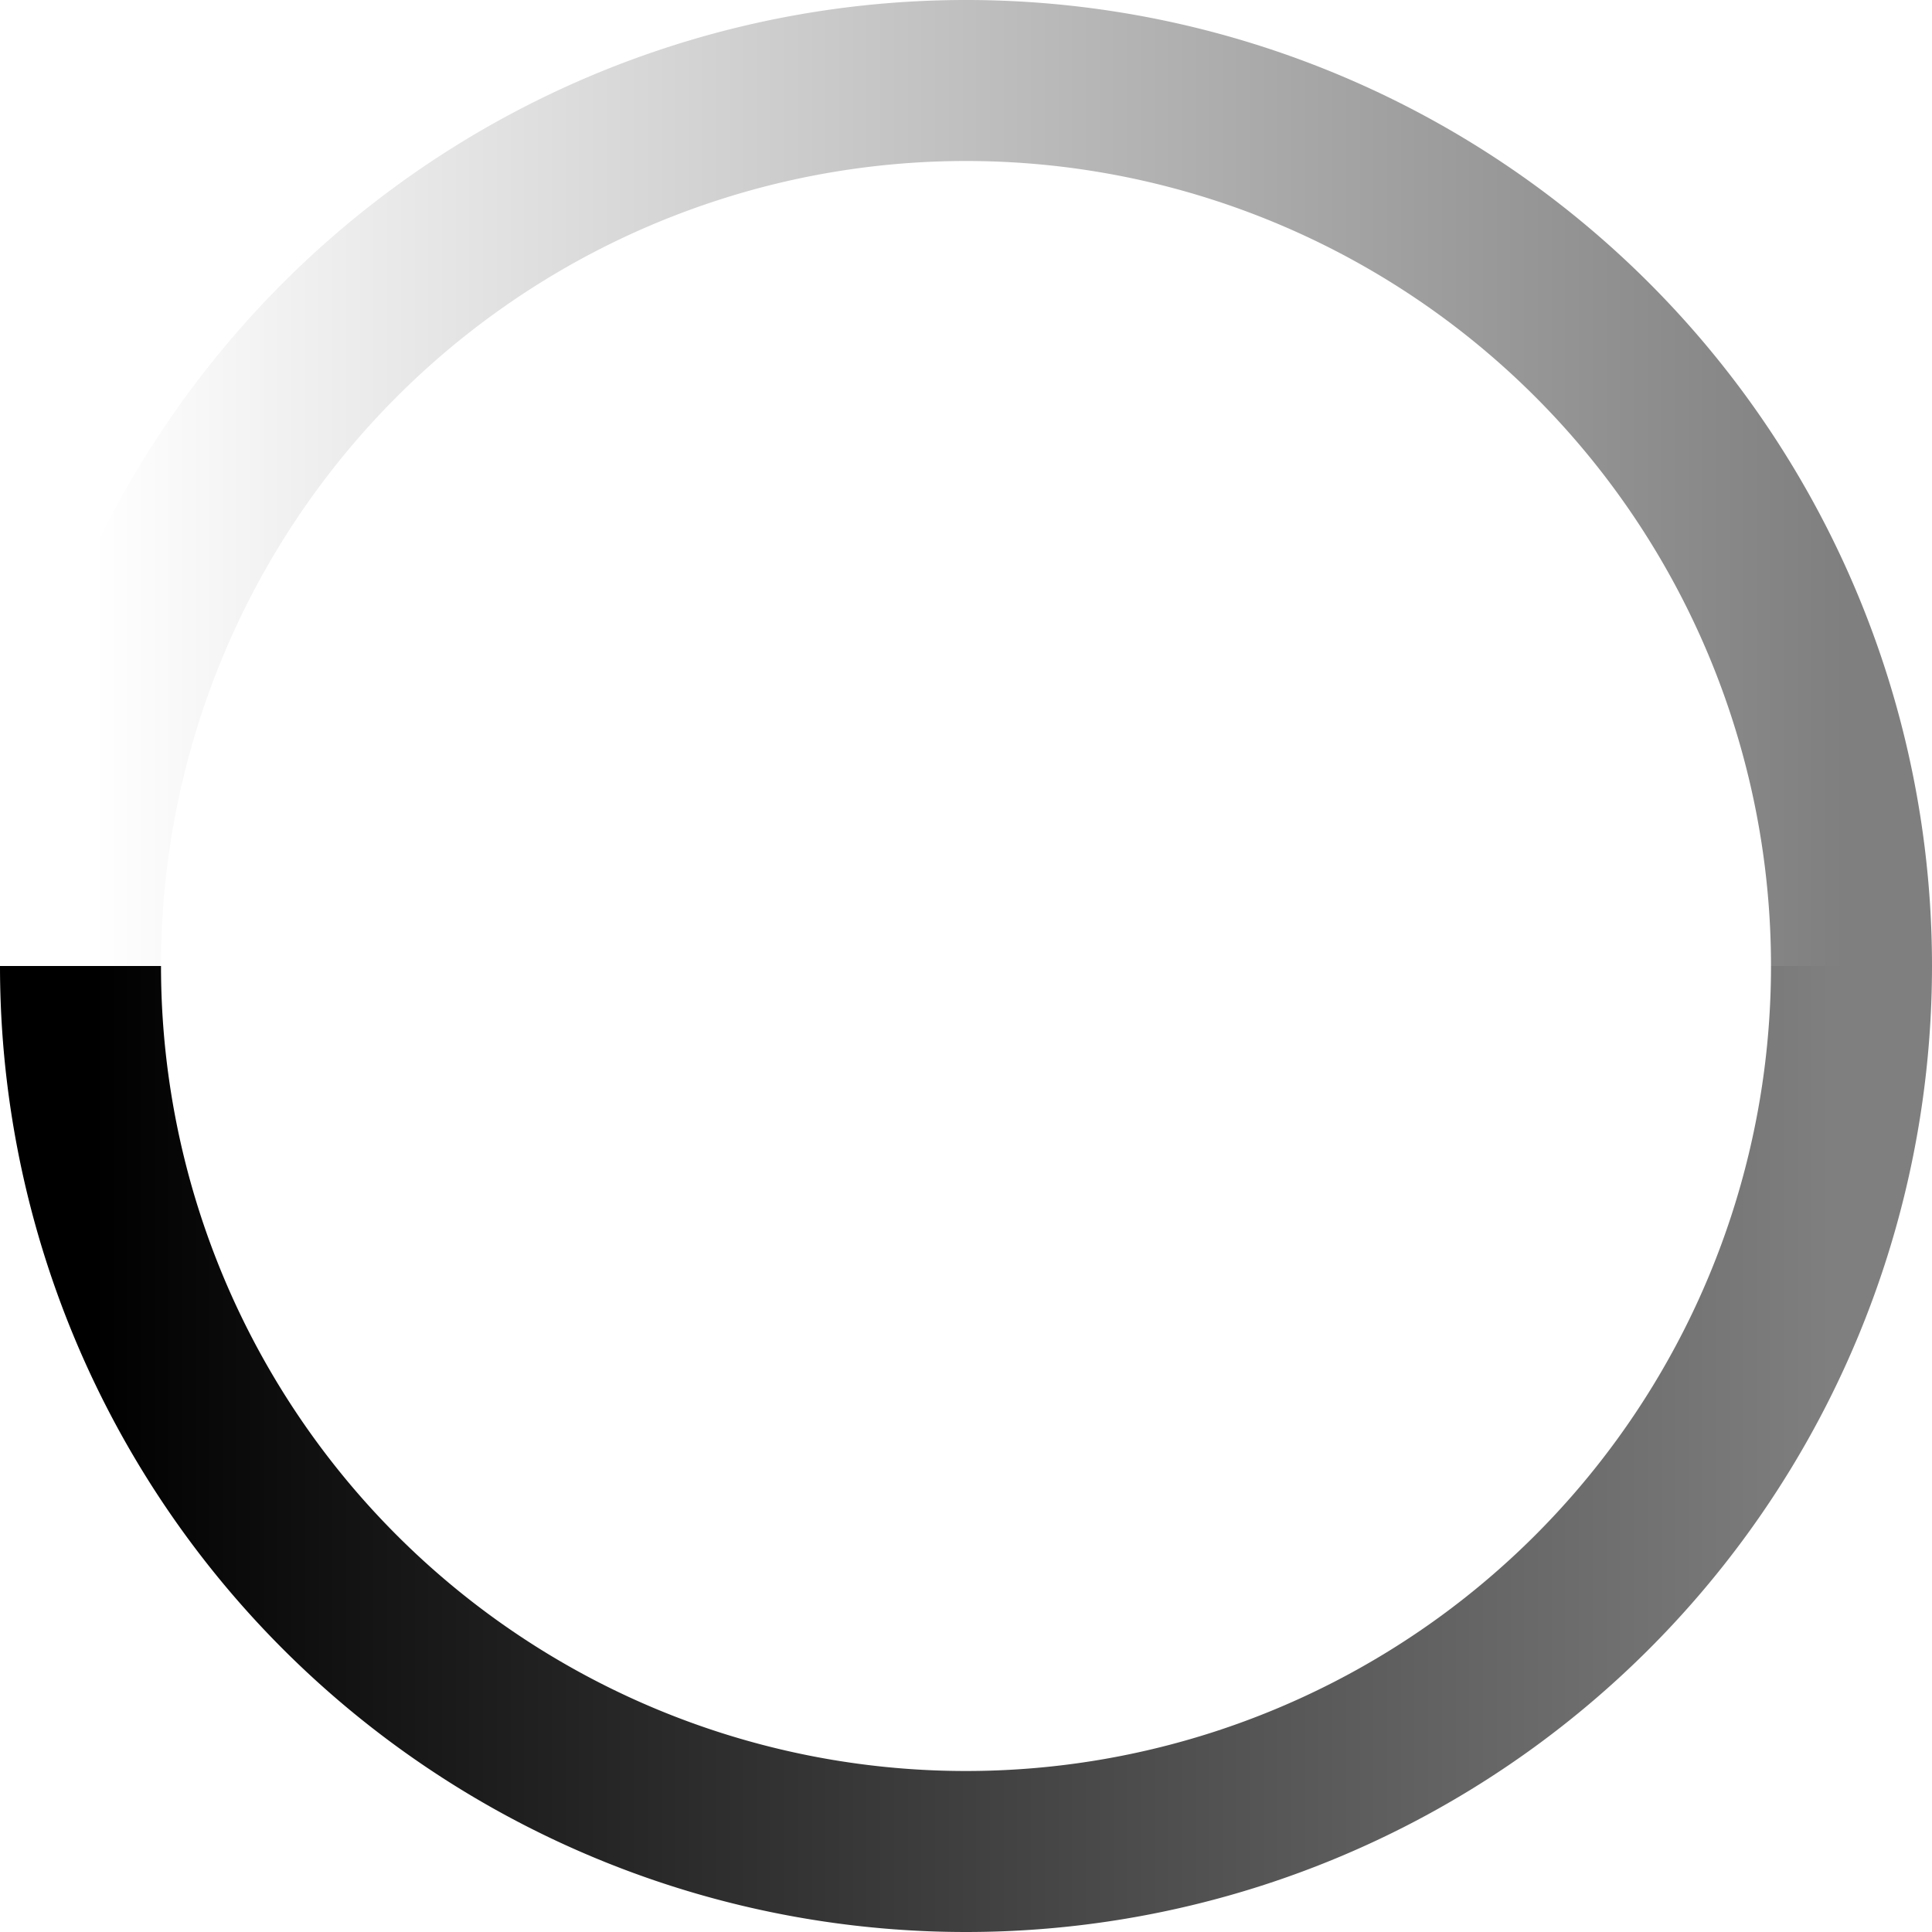
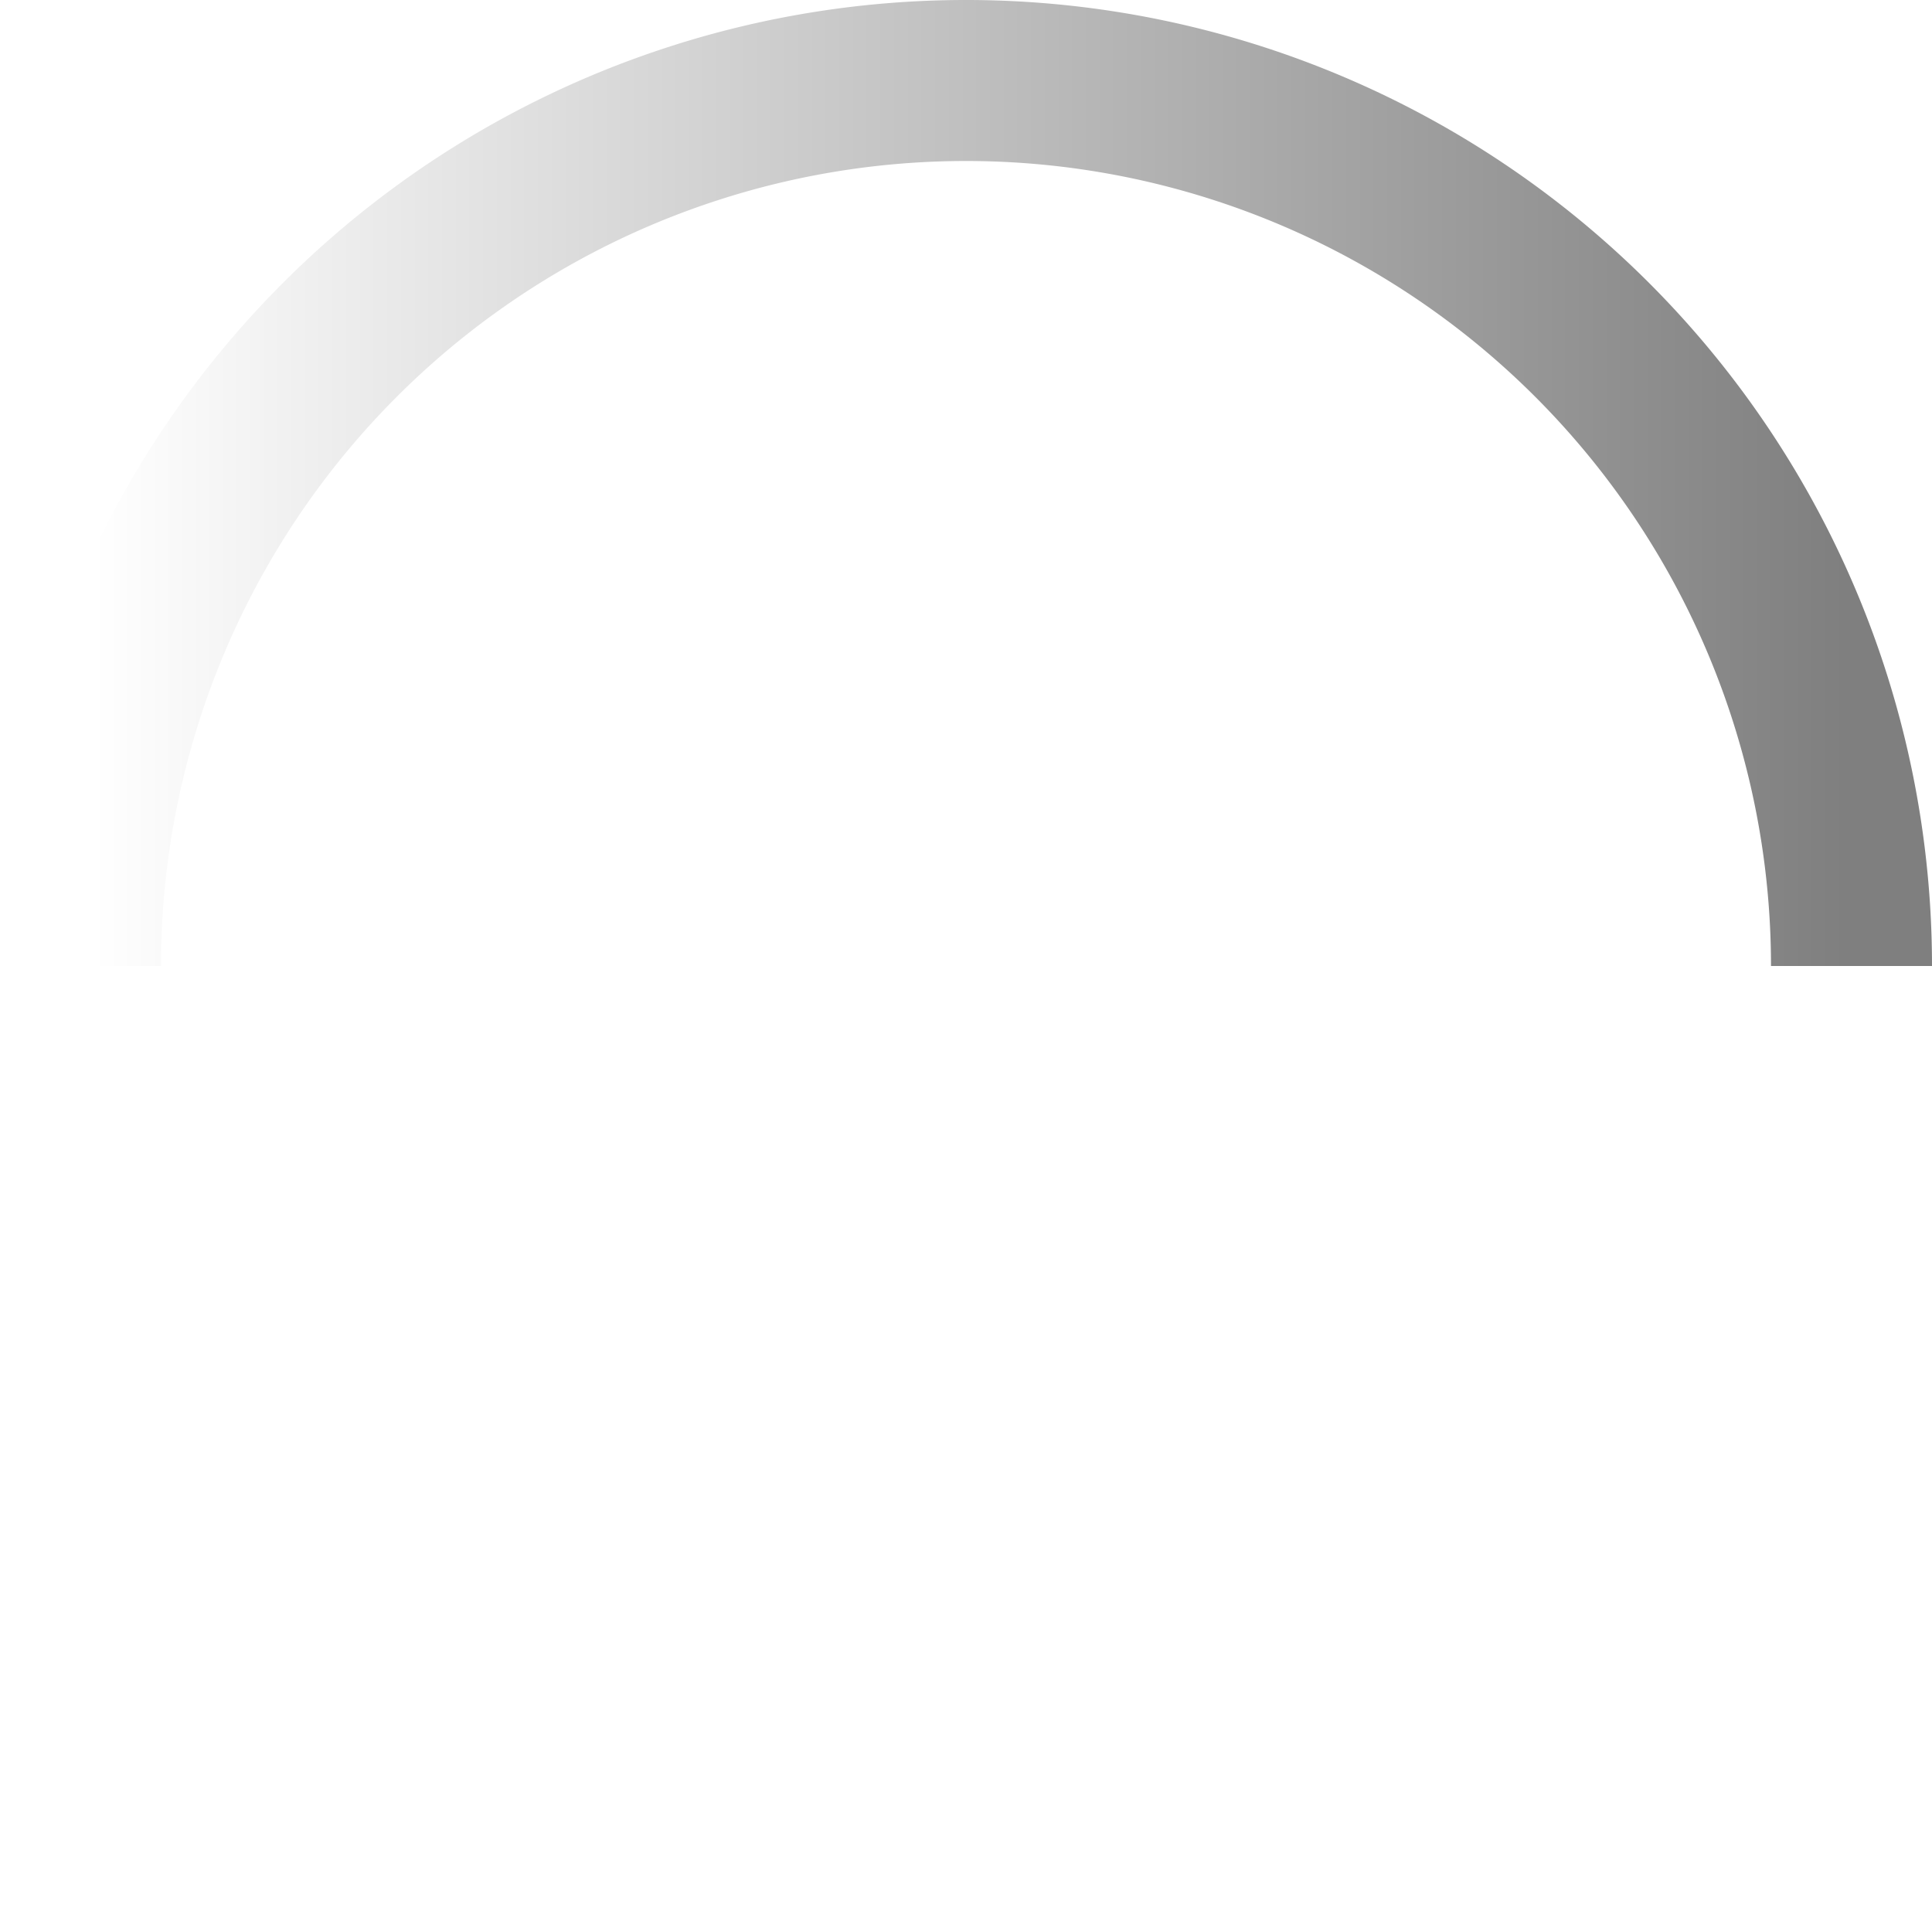
<svg xmlns="http://www.w3.org/2000/svg" width="24" height="24" fill="none" color="#000">
  <defs>
    <linearGradient id="a">
      <stop offset="0%" stop-color="currentColor" stop-opacity="0" />
      <stop offset="100%" stop-color="currentColor" stop-opacity=".5" />
    </linearGradient>
    <linearGradient id="b">
      <stop offset="0%" stop-color="currentColor" />
      <stop offset="100%" stop-color="currentColor" stop-opacity=".5" />
    </linearGradient>
  </defs>
  <g stroke-width="2">
    <path stroke="url(#a)" d="M1 12a10 10 0 0 1 22 0" />
-     <path stroke="url(#b)" d="M23 12a10 10 0 0 1-22 0" />
  </g>
</svg>